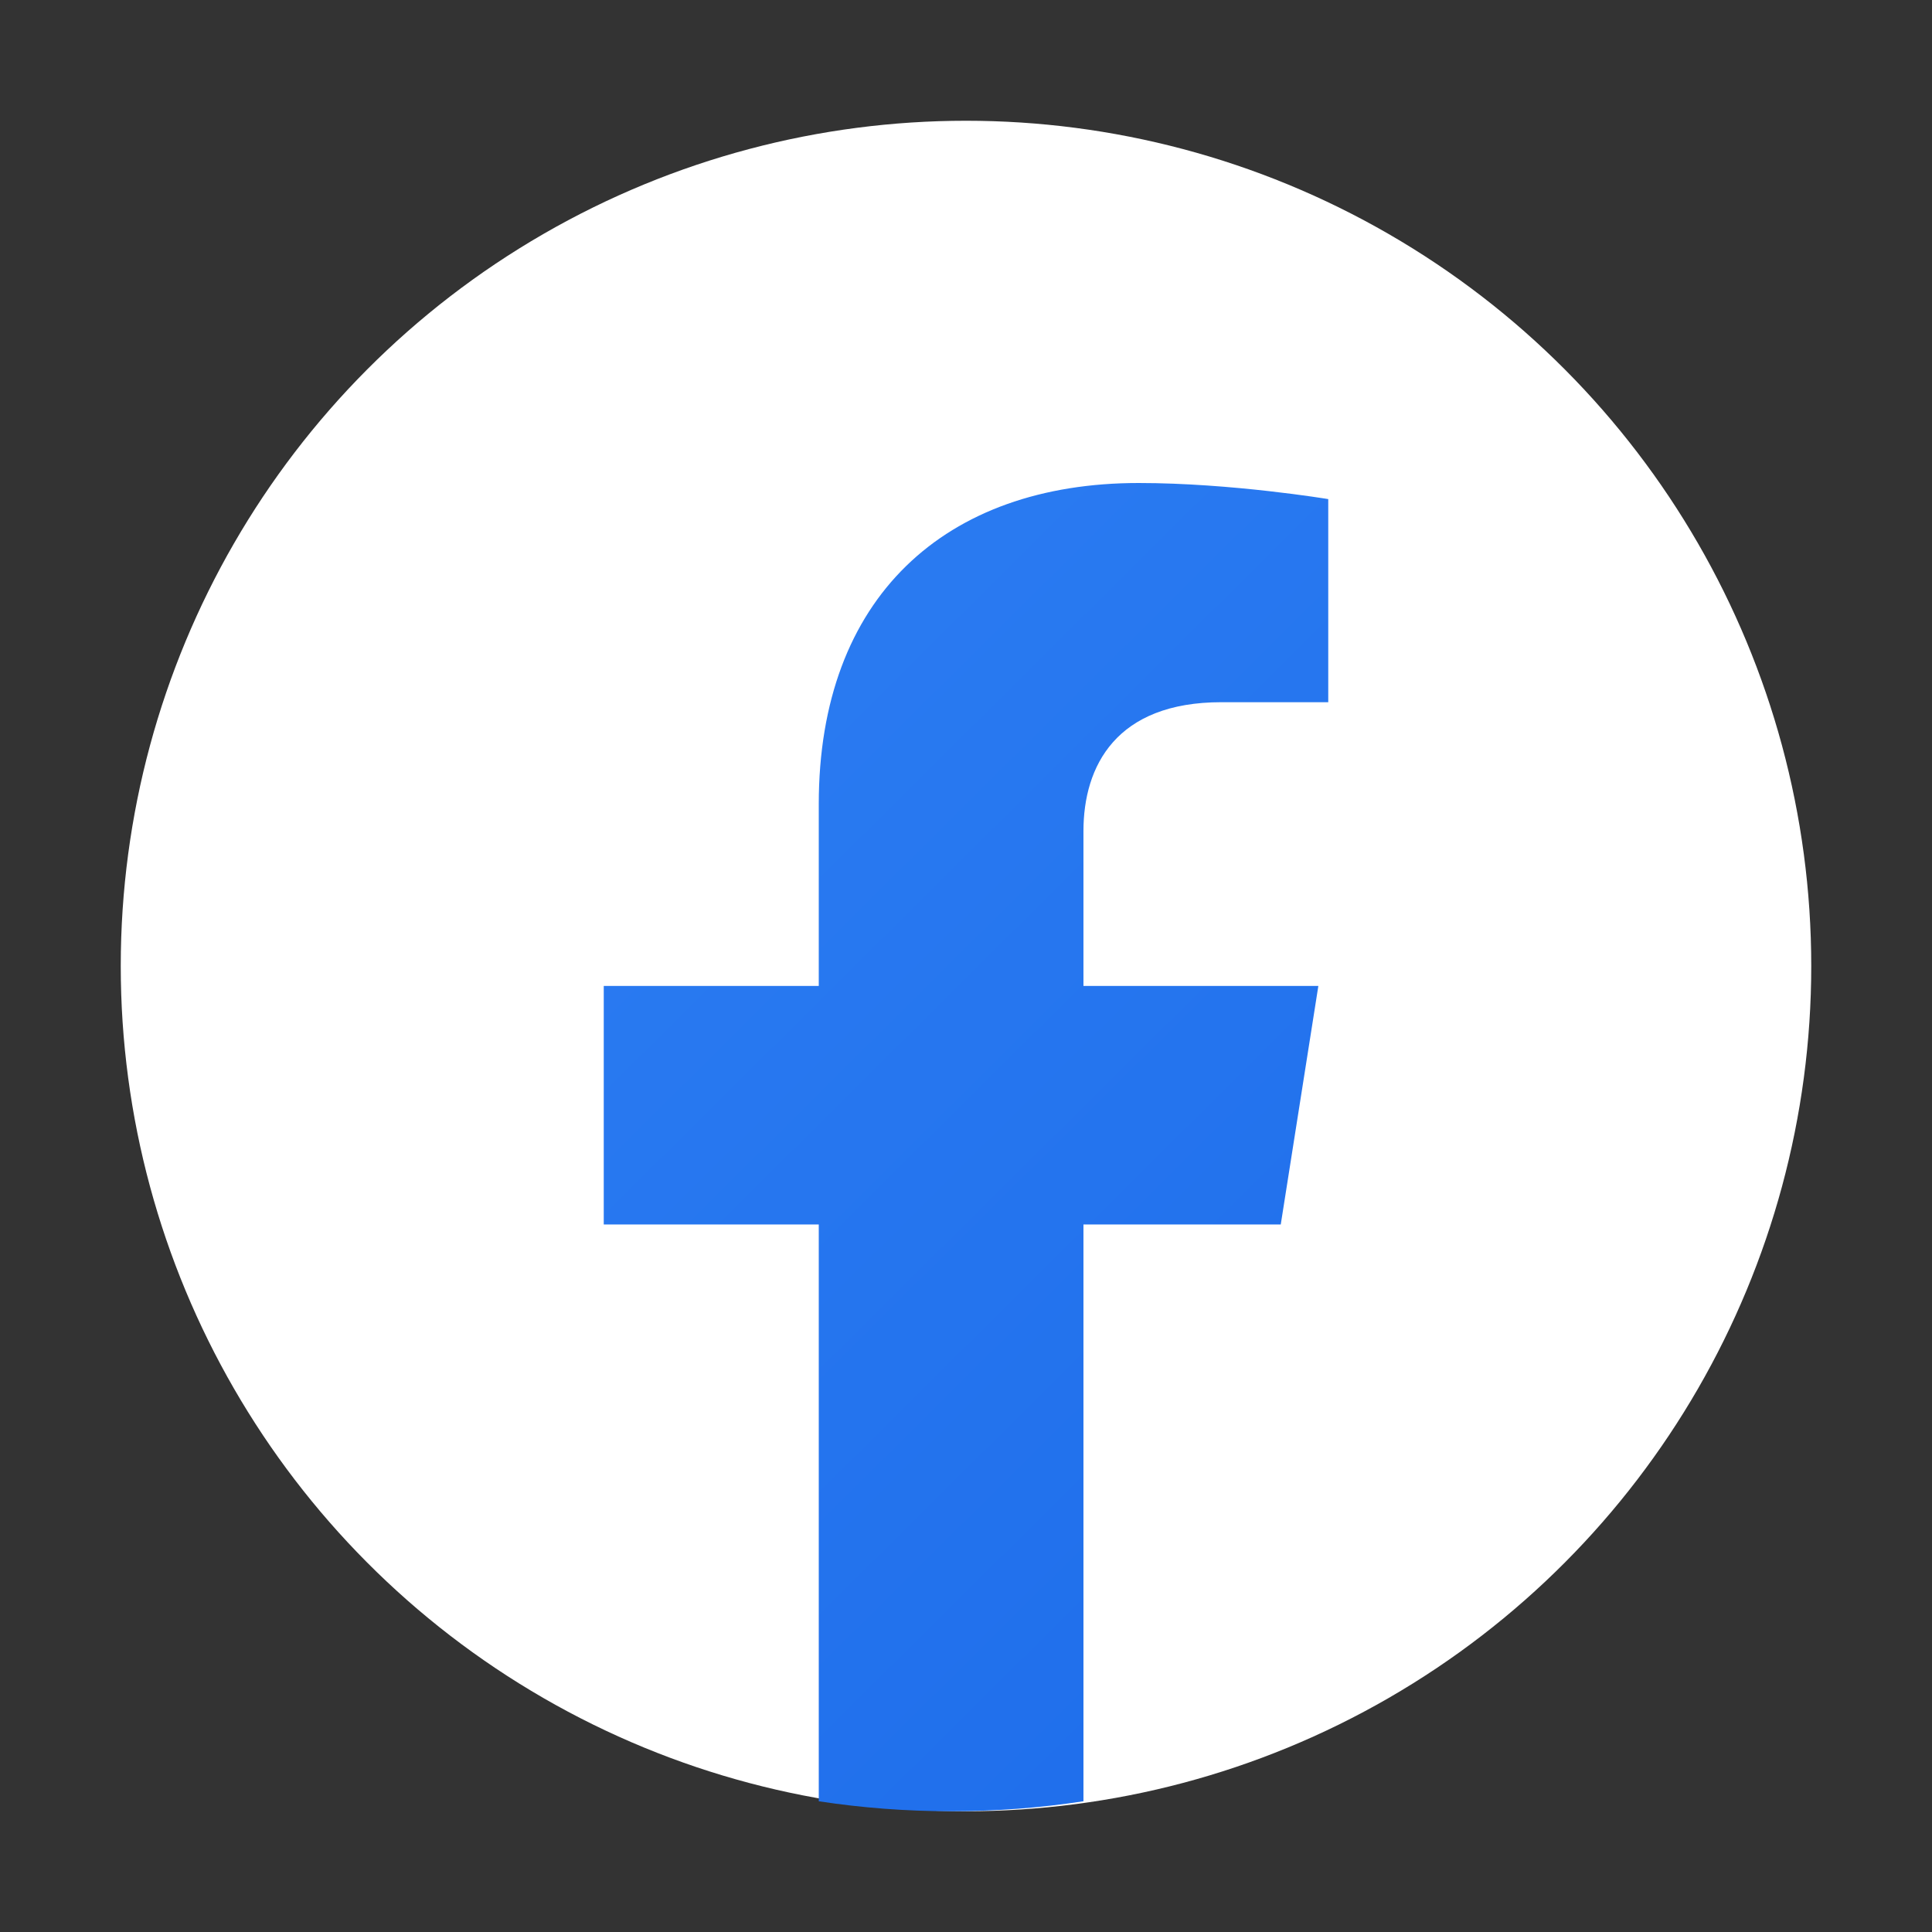
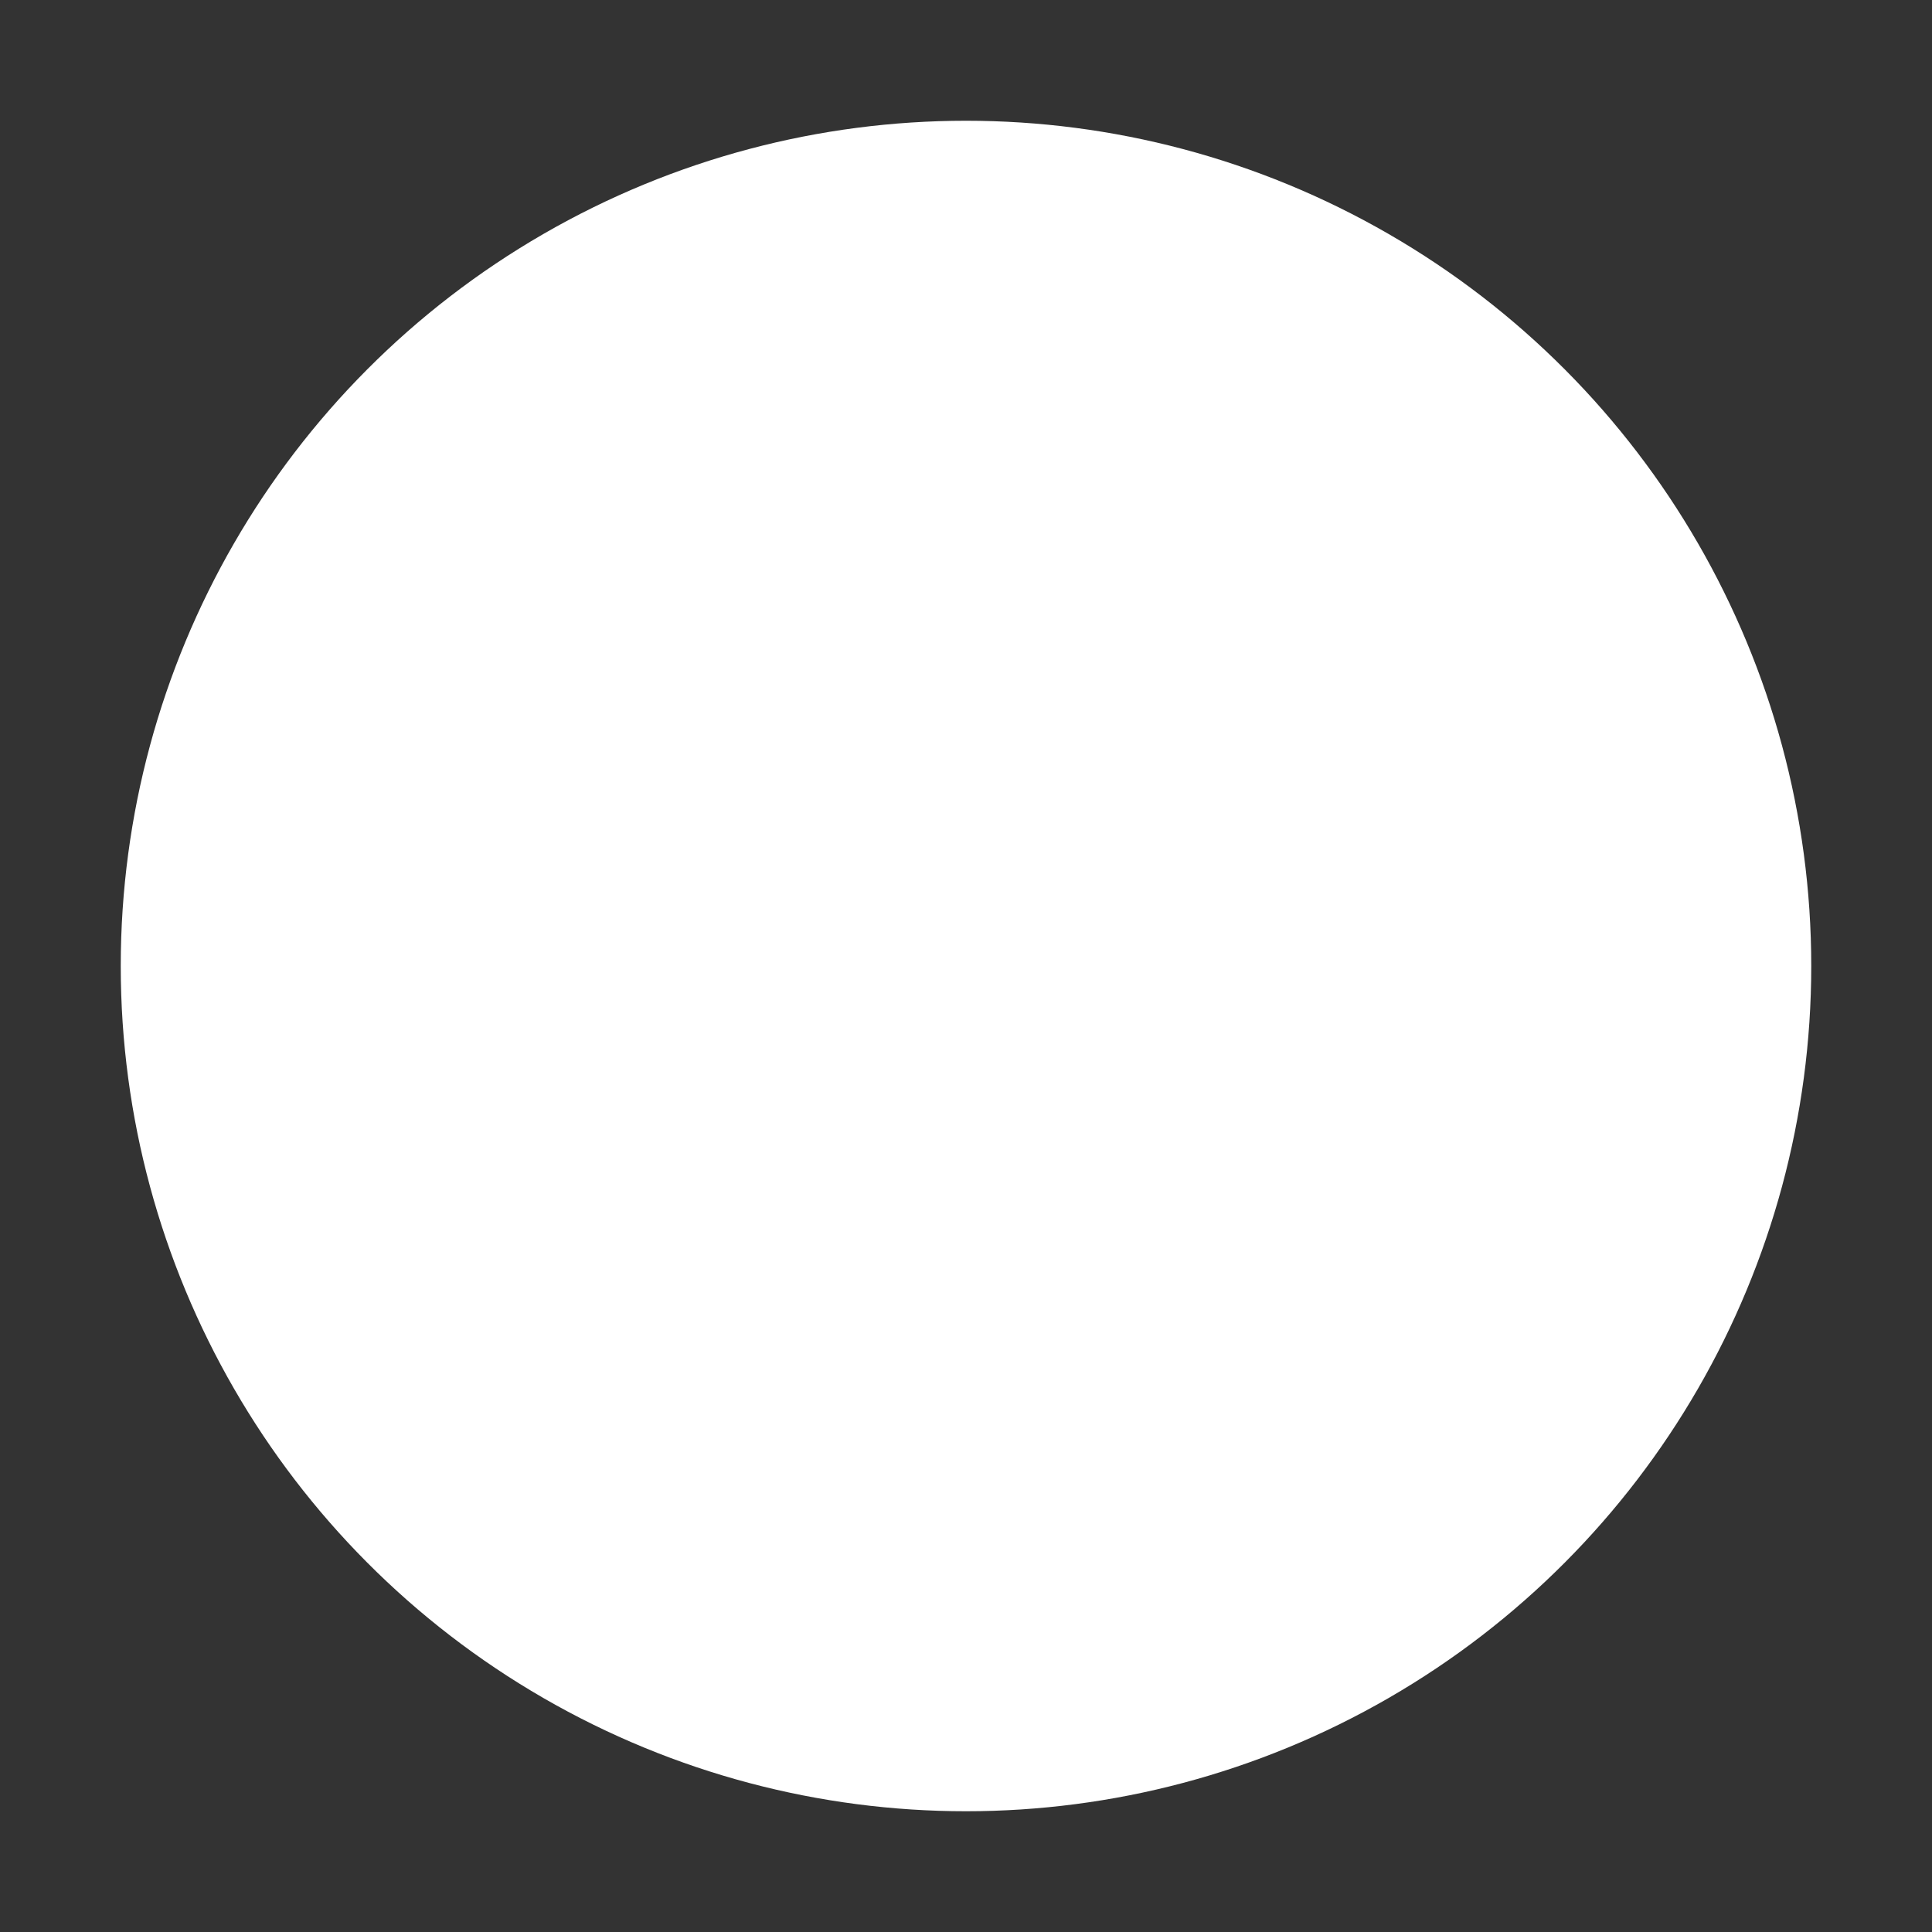
<svg xmlns="http://www.w3.org/2000/svg" width="24" height="24" viewBox="0 0 24 24" fill="none">
  <rect x="0" y="0" width="24" height="24" fill="#333333" stroke="none" />
  <circle cx="12" cy="12" r="10.5" fill="white" />
-   <path d="M15.91 15.211L16.377 12.248H13.459V10.325C13.459 9.514 13.866 8.723 15.173 8.723H16.5V6.2C16.5 6.2 15.296 6 14.145 6C11.741 6 10.171 7.42 10.171 9.989V12.248H7.5V15.211H10.171V22.376C10.707 22.458 11.256 22.5 11.815 22.5C12.374 22.5 12.923 22.458 13.459 22.376V15.211H15.91Z" fill="url(#paint0_linear_2332_26499)" />
  <defs>
    <linearGradient id="paint0_linear_2332_26499" x1="9.75" y1="6" x2="20.42" y2="16.745" gradientUnits="userSpaceOnUse">
      <stop stop-color="#2B7CF2" />
      <stop offset="1" stop-color="#1F6EEB" />
    </linearGradient>
  </defs>
</svg>